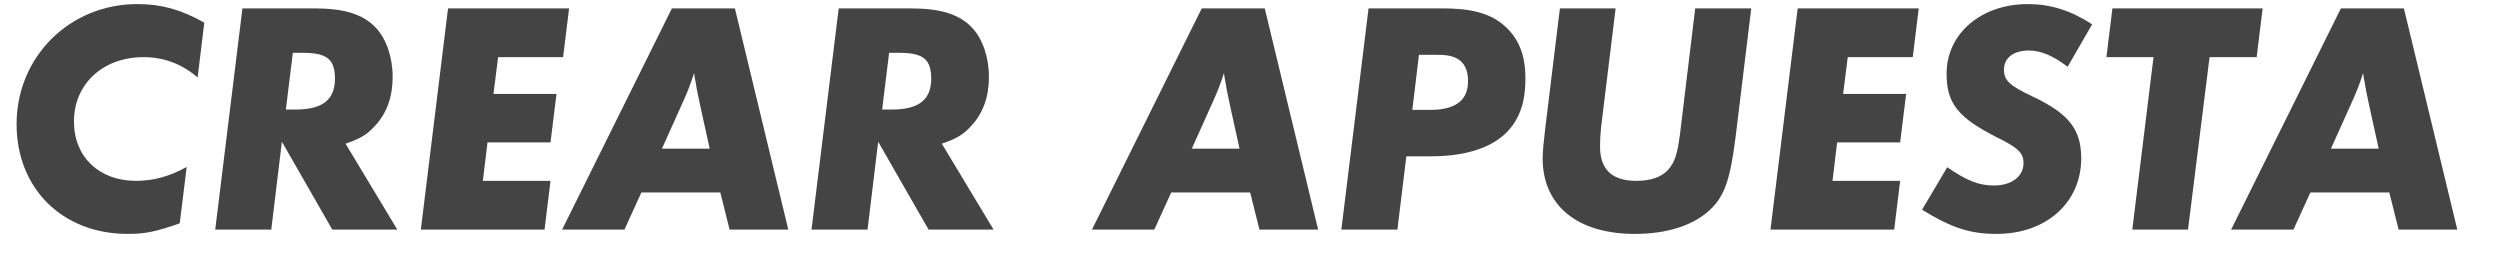
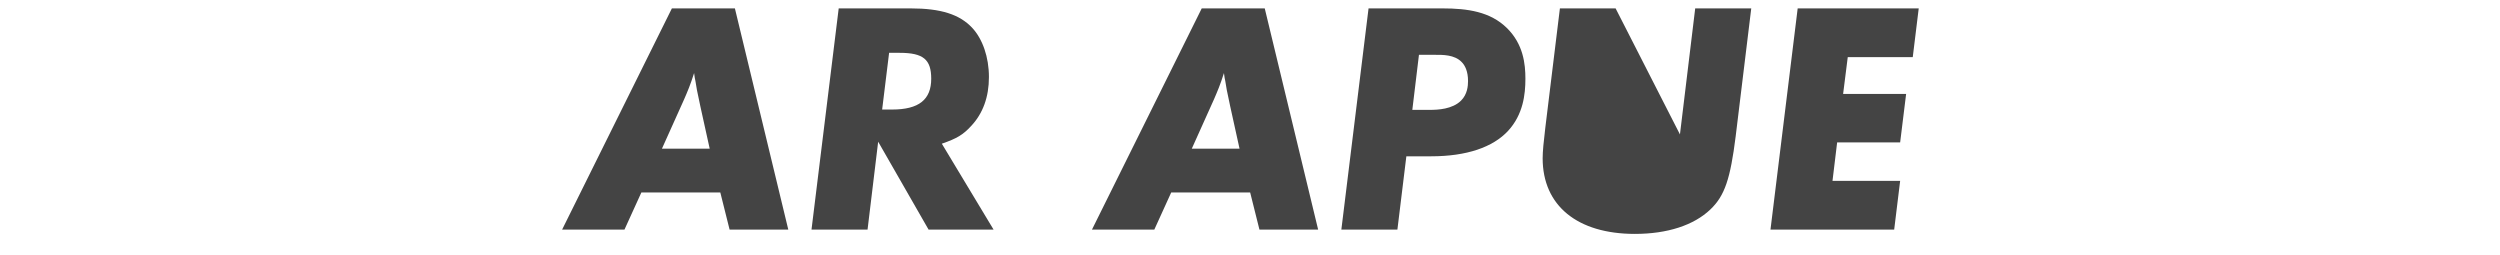
<svg xmlns="http://www.w3.org/2000/svg" width="98" height="10" viewBox="0 0 98 10">
  <g fill="none" fill-rule="evenodd">
    <g fill="#444" fill-rule="nonzero" transform="translate(.65 .16)">
-       <path d="M4.732 0C2.08 0 0 2.067 0 4.706 0 7.228 1.794 9.009 4.355 9.009 5.018 9.009 5.447 8.931 6.396 8.593L6.669 6.383C5.993 6.76 5.356 6.929 4.68 6.929 3.237 6.929 2.249 5.993 2.249 4.602 2.249 3.133 3.38 2.08 4.979 2.08 5.772 2.08 6.461 2.34 7.098 2.873L7.358.728C6.435.208 5.668 0 4.732 0ZM14.04 4.784C14.508 4.29 14.742 3.64 14.742 2.86 14.742 2.08 14.495 1.365 14.079.923 13.585.403 12.857.169 11.674.169L8.853.169 7.787 8.84 9.984 8.84 10.4 5.395 12.376 8.84 14.924 8.84 12.896 5.473C13.494 5.265 13.728 5.122 14.04 4.784ZM11.245 1.911C12.168 1.911 12.48 2.171 12.48 2.925 12.48 3.744 11.999 4.134 10.946 4.134L10.556 4.134 10.829 1.911 11.245 1.911Z" />
-       <polygon points="16.913 .169 15.847 8.84 20.696 8.84 20.93 6.929 18.278 6.929 18.46 5.421 20.93 5.421 21.164 3.523 18.694 3.523 18.876 2.08 21.424 2.08 21.658 .169" />
      <path d="M27.586 7.384 27.95 8.84 30.251 8.84 28.158.169 25.688.169 21.385 8.84 23.829 8.84 24.492 7.384 27.586 7.384ZM26.169 3.731C26.299 3.432 26.416 3.159 26.559 2.704 26.572 2.847 26.598 2.951 26.611 3.016 26.65 3.276 26.663 3.354 26.806 4.017L27.17 5.668 25.298 5.668 26.169 3.731ZM37.414 4.784C37.882 4.29 38.116 3.64 38.116 2.86 38.116 2.08 37.869 1.365 37.453.923 36.959.403 36.231.169 35.048.169L32.227.169 31.161 8.84 33.358 8.84 33.774 5.395 35.75 8.84 38.298 8.84 36.27 5.473C36.868 5.265 37.102 5.122 37.414 4.784ZM34.619 1.911C35.542 1.911 35.854 2.171 35.854 2.925 35.854 3.744 35.373 4.134 34.32 4.134L33.93 4.134 34.203 1.911 34.619 1.911Z" />
    </g>
    <g fill="#444" fill-rule="nonzero" transform="translate(42.805 .16)">
-       <path d="M6.201 7.384 6.565 8.84 8.866 8.84 6.773.169 4.303.169 0 8.84 2.444 8.84 3.107 7.384 6.201 7.384ZM4.784 3.731C4.914 3.432 5.031 3.159 5.174 2.704 5.187 2.847 5.213 2.951 5.226 3.016 5.265 3.276 5.278 3.354 5.421 4.017L5.785 5.668 3.913 5.668 4.784 3.731ZM9.776 8.84 11.973 8.84 12.324 5.967 13.299 5.967C14.677 5.967 15.717 5.616 16.315 4.966 16.9 4.329 16.991 3.549 16.991 2.925 16.991 2.353 16.913 1.573 16.263.936 15.613.299 14.729.169 13.741.169L10.842.169 9.776 8.84ZM13.429 1.989C13.741 1.989 14.209 1.976 14.495 2.275 14.625 2.405 14.742 2.639 14.742 3.016 14.742 3.211 14.716 3.536 14.469 3.783 14.131 4.121 13.559 4.147 13.247 4.147L12.558 4.147 12.818 1.989 13.429 1.989ZM23.647.169 23.049 5.109C22.945 5.889 22.854 6.188 22.581 6.5 22.321 6.786 21.892 6.929 21.346 6.929 20.384 6.929 19.916 6.487 19.916 5.577 19.916 5.356 19.929 5.109 19.955 4.849L20.527.169 18.343.169 17.771 4.849C17.706 5.382 17.667 5.785 17.667 6.045 17.667 7.904 19.032 9.009 21.281 9.009 22.555 9.009 23.595 8.671 24.245 8.047 24.804 7.514 25.025 6.851 25.233 5.187L25.844.169 23.647.169Z" />
+       <path d="M6.201 7.384 6.565 8.84 8.866 8.84 6.773.169 4.303.169 0 8.84 2.444 8.84 3.107 7.384 6.201 7.384ZM4.784 3.731C4.914 3.432 5.031 3.159 5.174 2.704 5.187 2.847 5.213 2.951 5.226 3.016 5.265 3.276 5.278 3.354 5.421 4.017L5.785 5.668 3.913 5.668 4.784 3.731ZM9.776 8.84 11.973 8.84 12.324 5.967 13.299 5.967C14.677 5.967 15.717 5.616 16.315 4.966 16.9 4.329 16.991 3.549 16.991 2.925 16.991 2.353 16.913 1.573 16.263.936 15.613.299 14.729.169 13.741.169L10.842.169 9.776 8.84ZM13.429 1.989C13.741 1.989 14.209 1.976 14.495 2.275 14.625 2.405 14.742 2.639 14.742 3.016 14.742 3.211 14.716 3.536 14.469 3.783 14.131 4.121 13.559 4.147 13.247 4.147L12.558 4.147 12.818 1.989 13.429 1.989ZM23.647.169 23.049 5.109L20.527.169 18.343.169 17.771 4.849C17.706 5.382 17.667 5.785 17.667 6.045 17.667 7.904 19.032 9.009 21.281 9.009 22.555 9.009 23.595 8.671 24.245 8.047 24.804 7.514 25.025 6.851 25.233 5.187L25.844.169 23.647.169Z" />
      <polygon points="27.664 .169 26.598 8.84 31.447 8.84 31.681 6.929 29.029 6.929 29.211 5.421 31.681 5.421 31.915 3.523 29.445 3.523 29.627 2.08 32.175 2.08 32.409 .169" />
-       <path d="M36.686,0 C34.853,0 33.501,1.157 33.501,2.73 C33.501,3.9 33.956,4.459 35.503,5.239 C36.322,5.642 36.517,5.85 36.517,6.227 C36.517,6.76 36.049,7.111 35.36,7.111 C34.762,7.111 34.307,6.929 33.527,6.396 L32.539,8.06 C33.696,8.775 34.424,9.009 35.464,9.009 C37.401,9.009 38.779,7.787 38.779,6.045 C38.779,4.901 38.285,4.29 36.855,3.614 C35.971,3.198 35.75,2.99 35.75,2.574 C35.75,2.106 36.127,1.82 36.725,1.82 C37.193,1.82 37.661,2.015 38.246,2.457 L39.208,0.793 C38.363,0.247 37.57,0 36.686,0 Z" />
-       <polygon points="45.656 2.08 45.89 .169 40.001 .169 39.767 2.08 41.613 2.08 40.781 8.84 42.965 8.84 43.81 2.08" />
-       <path d="M50.856,7.384 L51.22,8.84 L53.521,8.84 L51.428,0.169 L48.958,0.169 L44.655,8.84 L47.099,8.84 L47.762,7.384 L50.856,7.384 Z M49.439,3.731 C49.569,3.432 49.686,3.159 49.829,2.704 C49.842,2.847 49.868,2.951 49.881,3.016 C49.92,3.276 49.933,3.354 50.076,4.017 L50.44,5.668 L48.568,5.668 L49.439,3.731 Z" />
    </g>
  </g>
</svg>